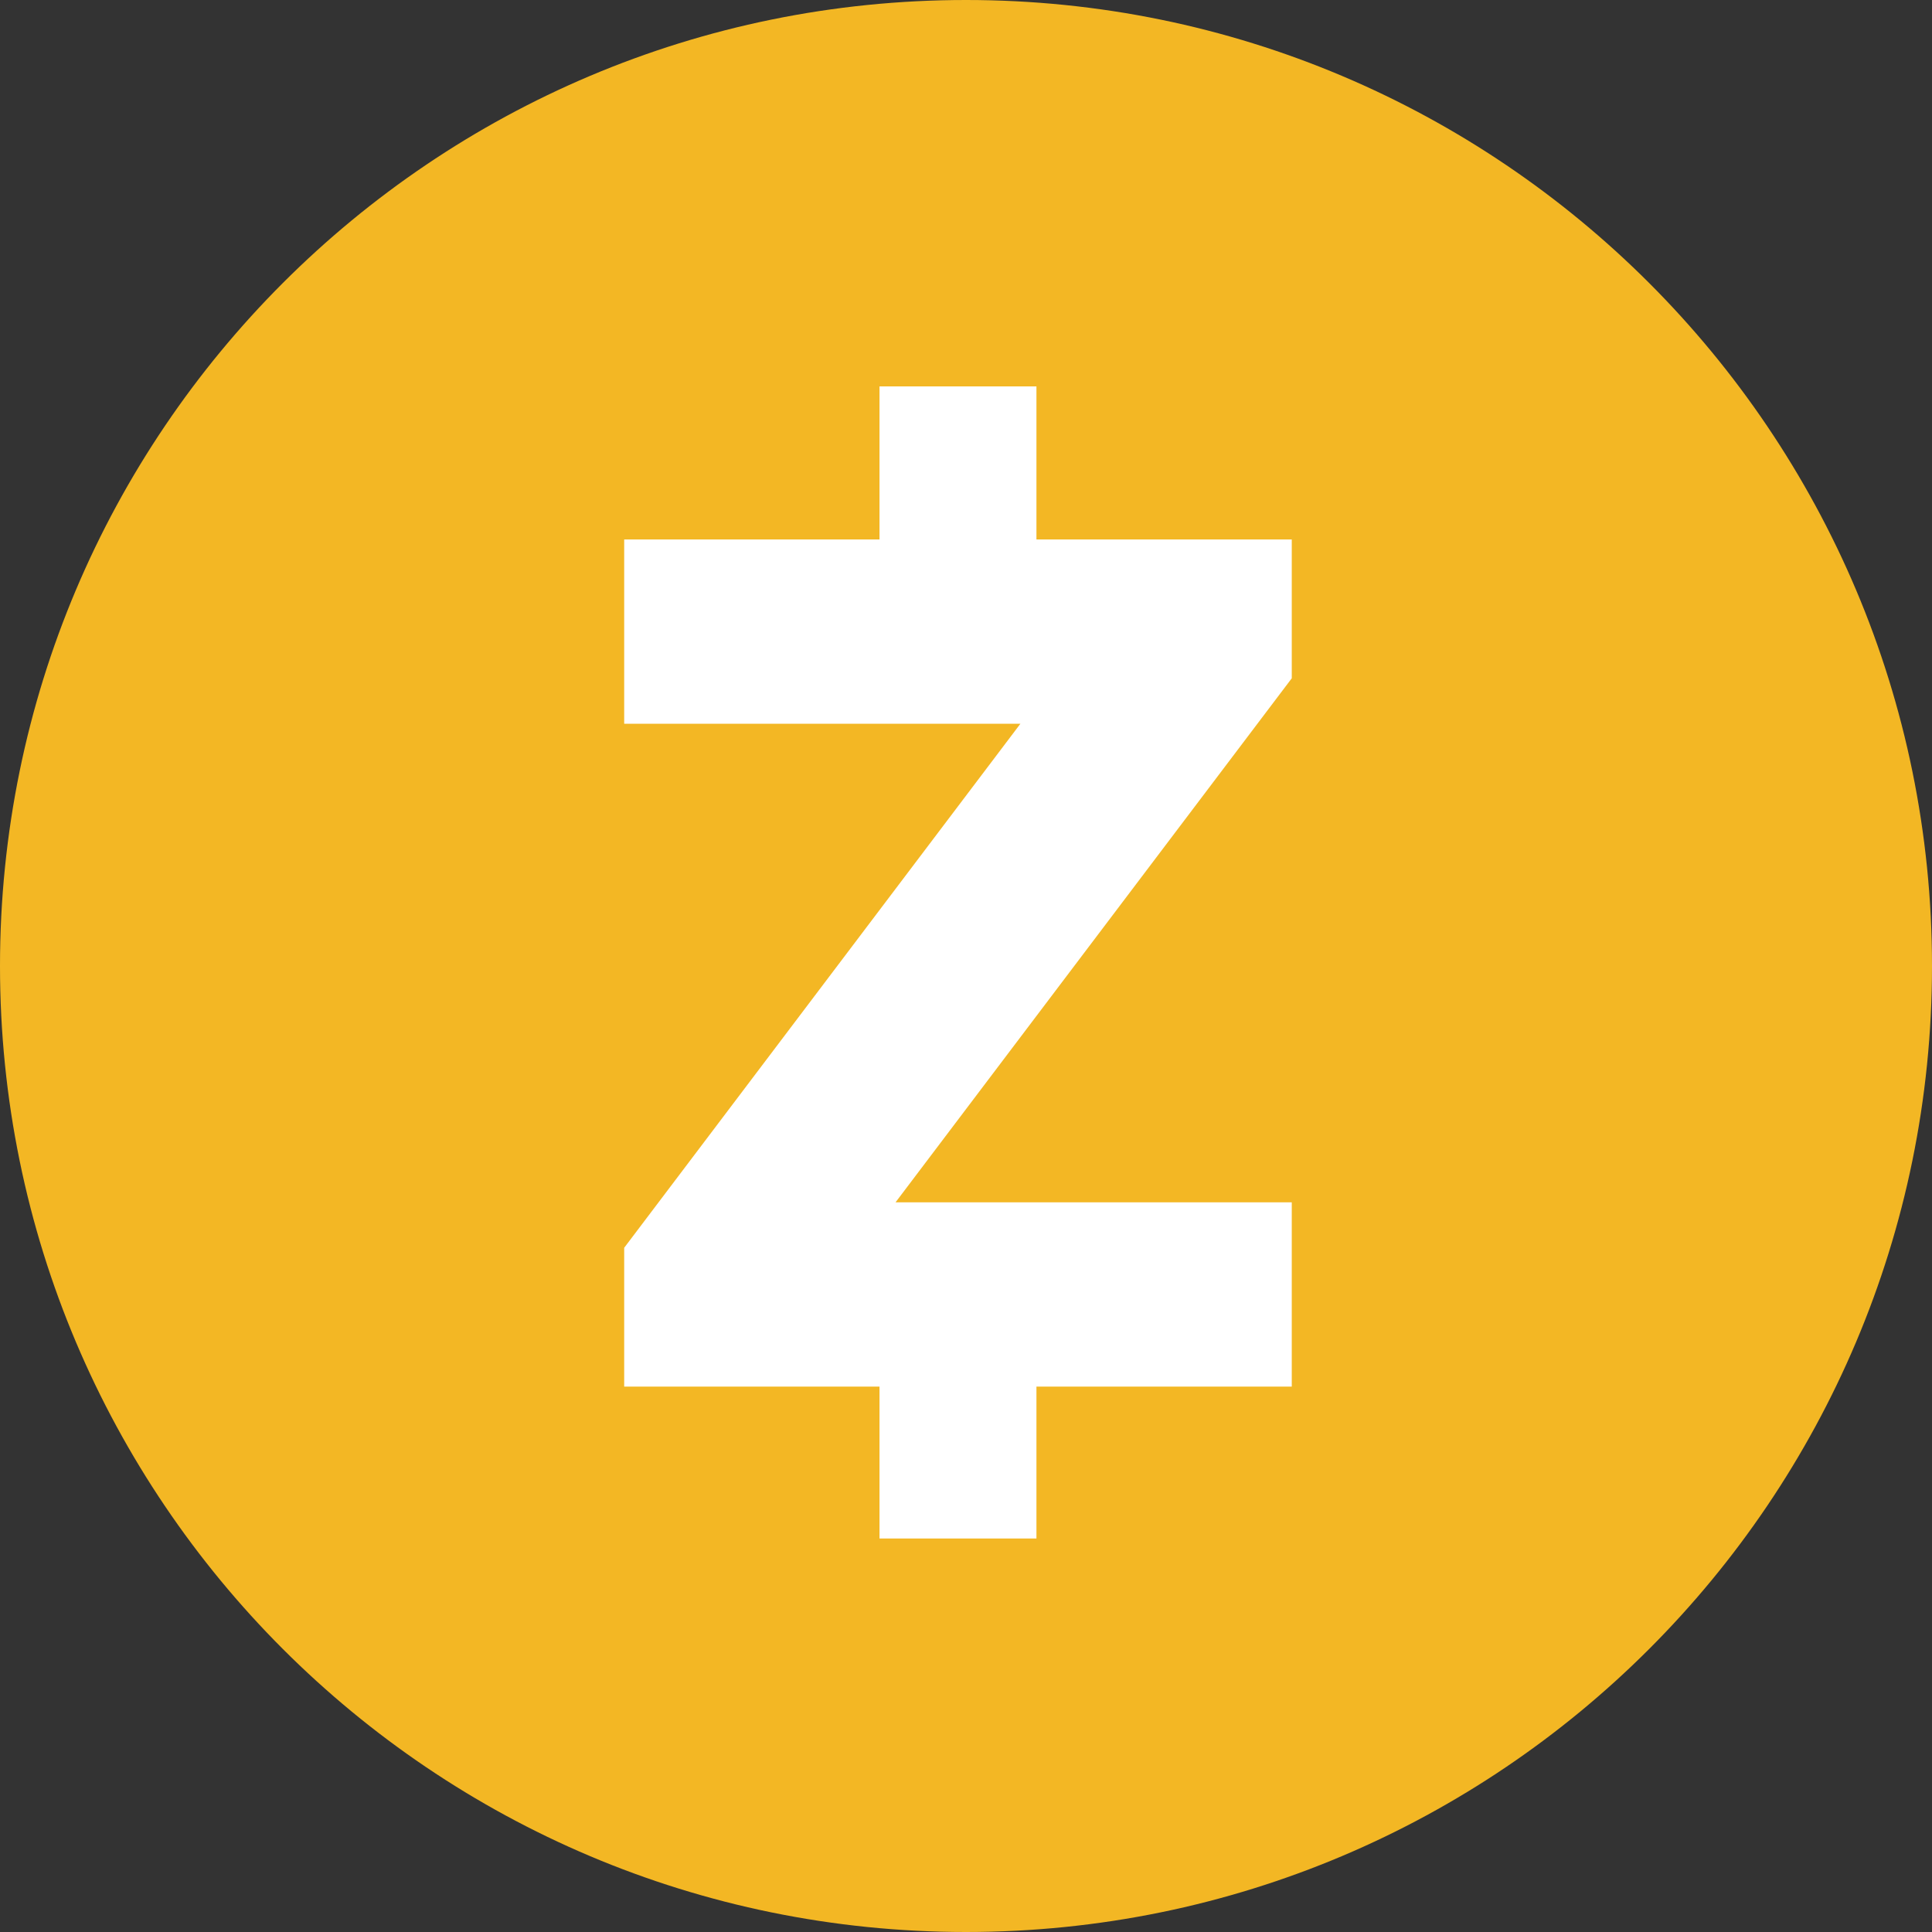
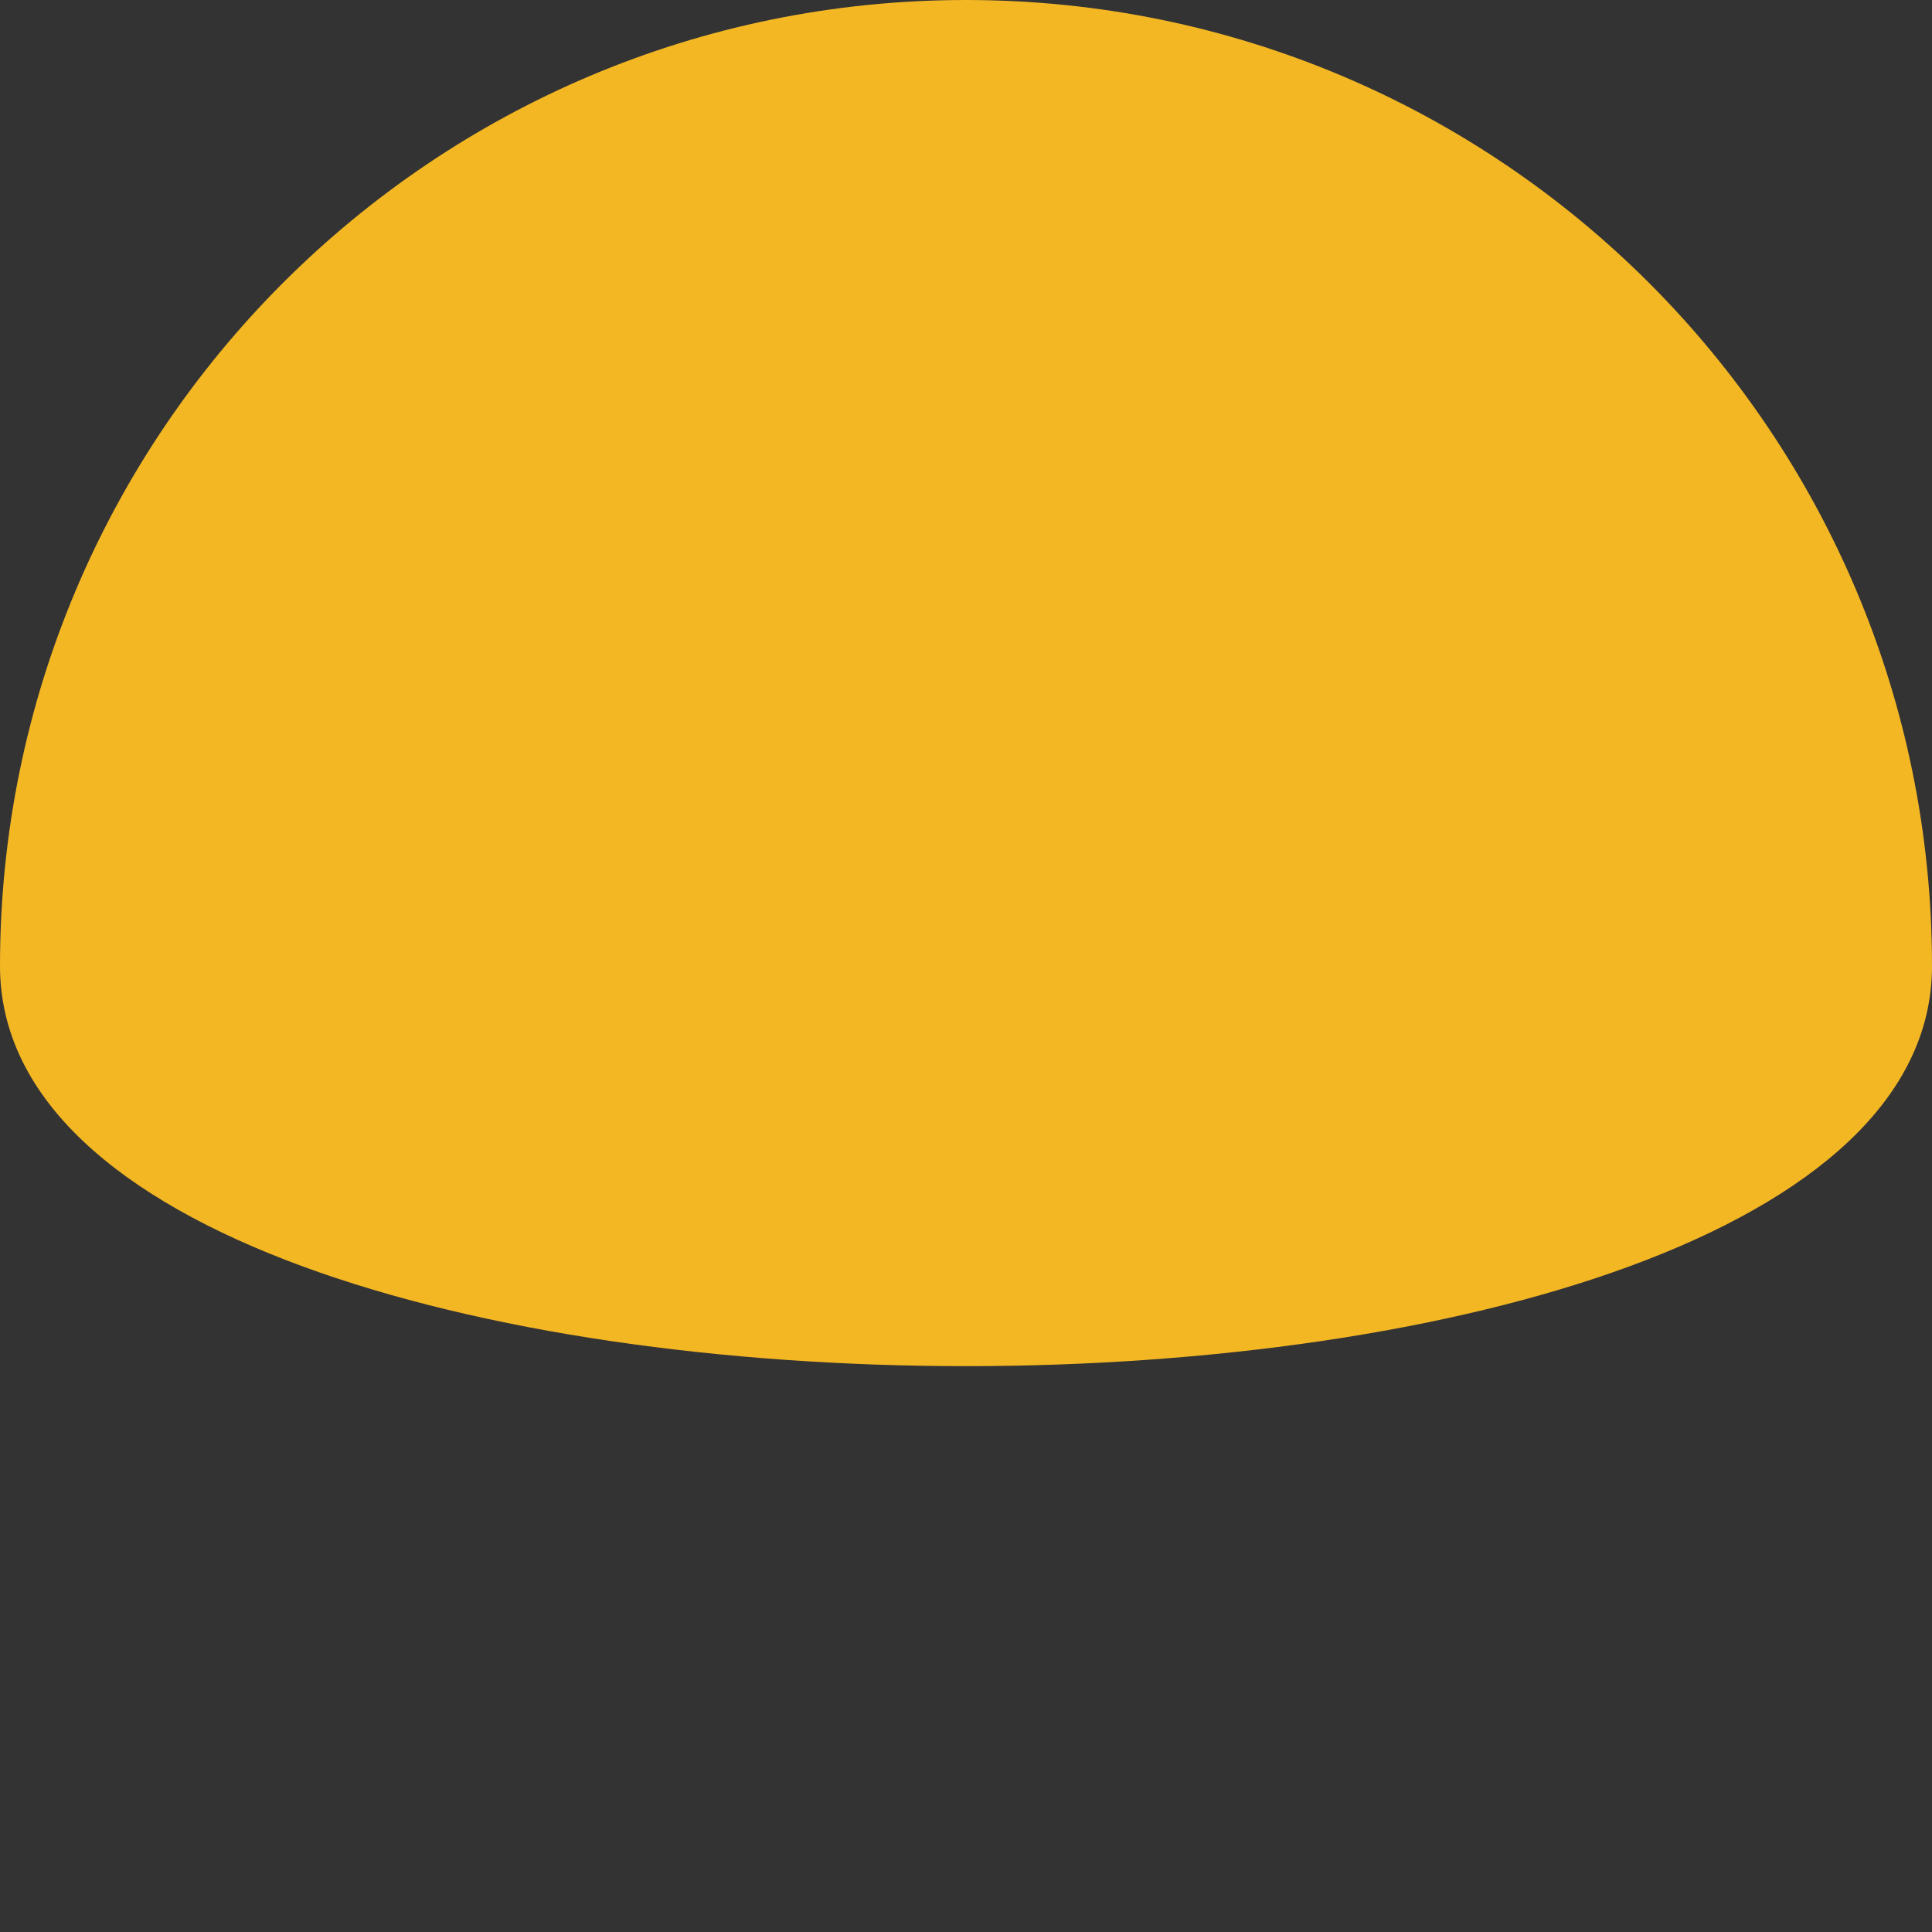
<svg xmlns="http://www.w3.org/2000/svg" id="Layer_2" data-name="Layer 2" viewBox="0 0 65 65">
  <rect x="0" y="0" width="65" height="65" fill="#333333" stroke="none" />
  <defs>
    <style>
      .cls-1 {
        fill: #f3b724;
      }

      .cls-1, .cls-2 {
        stroke-width: 0px;
      }

      .cls-2 {
        fill: #fff;
      }
    </style>
  </defs>
  <g id="Layer_1-2" data-name="Layer 1">
    <g id="Groupe_189" data-name="Groupe 189">
-       <path id="Tracé_34" data-name="Tracé 34" class="cls-1" d="M32.5,0c17.95,0,32.5,14.55,32.5,32.5s-14.55,32.5-32.5,32.5S0,50.45,0,32.5,14.55,0,32.5,0Z" />
-       <path id="Tracé_1" data-name="Tracé 1" class="cls-2" d="M29.59,13v5.15h-8.59v6.2h13.33l-13.33,17.63v4.67h8.59v5.11h5.28v-5.11h8.59v-6.2h-13.33l13.33-17.63v-4.67h-8.59v-5.15h-5.28Z" />
+       <path id="Tracé_34" data-name="Tracé 34" class="cls-1" d="M32.5,0c17.95,0,32.5,14.55,32.5,32.5S0,50.45,0,32.5,14.55,0,32.5,0Z" />
    </g>
  </g>
</svg>